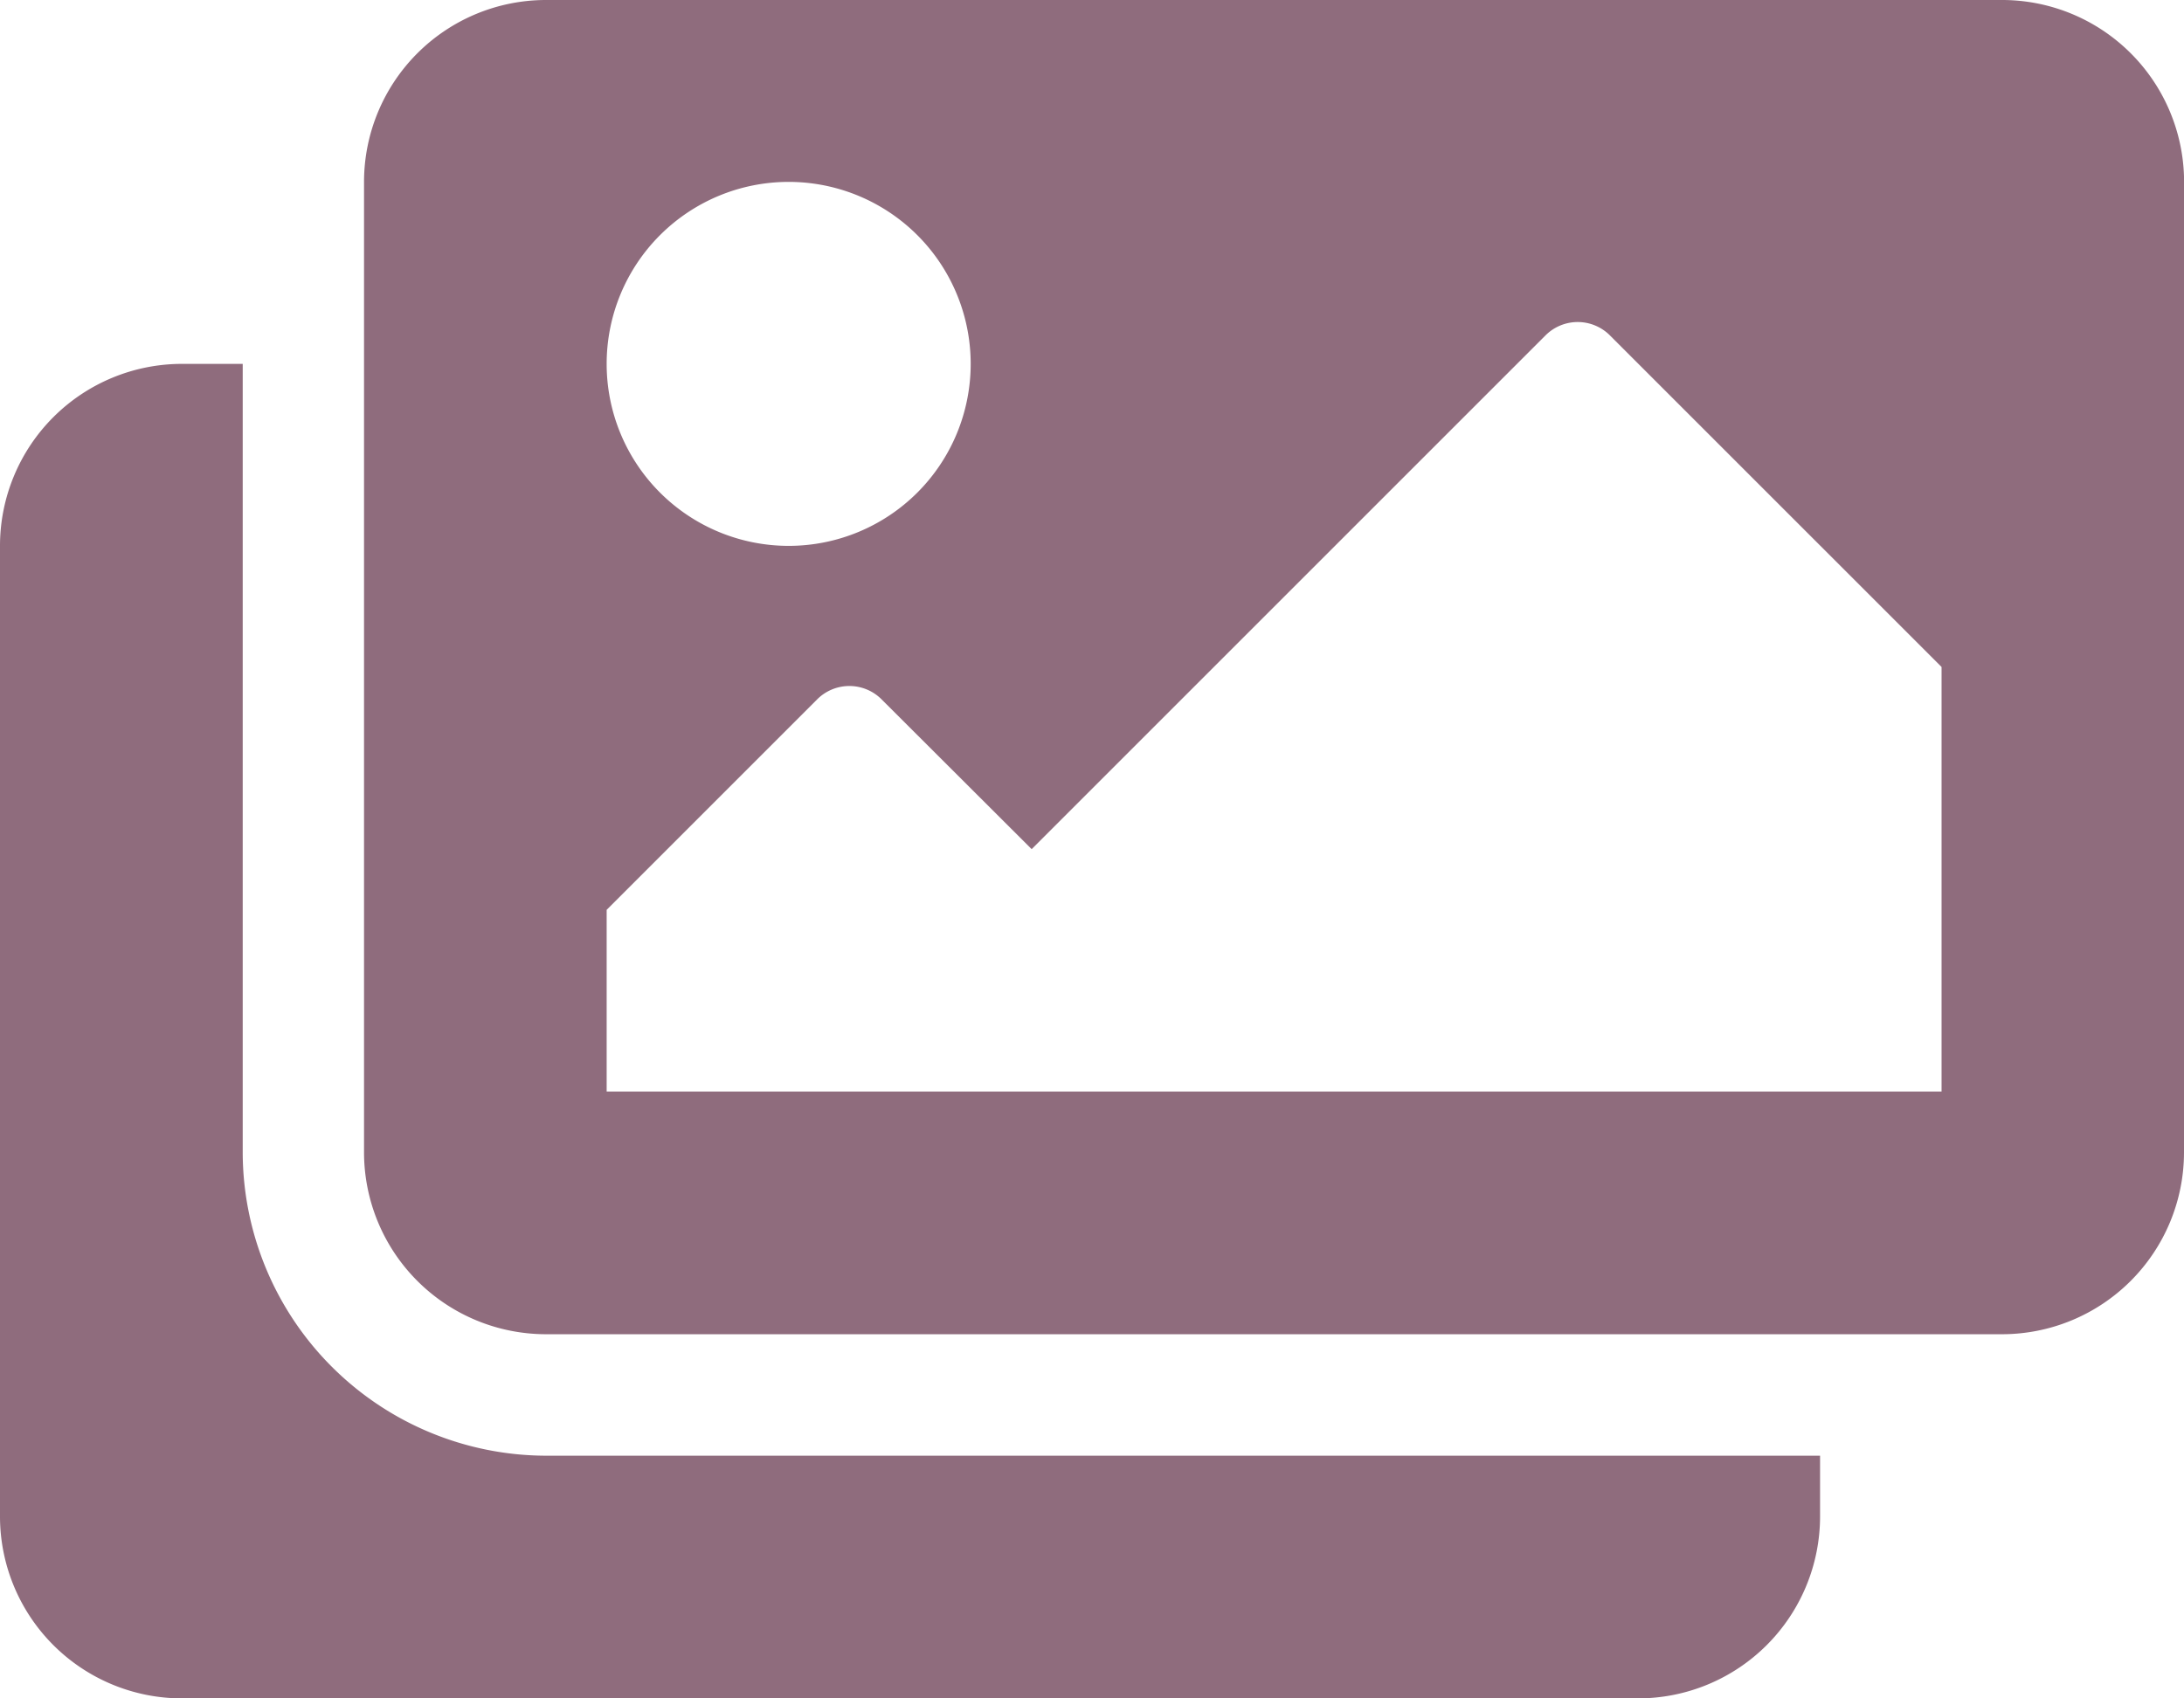
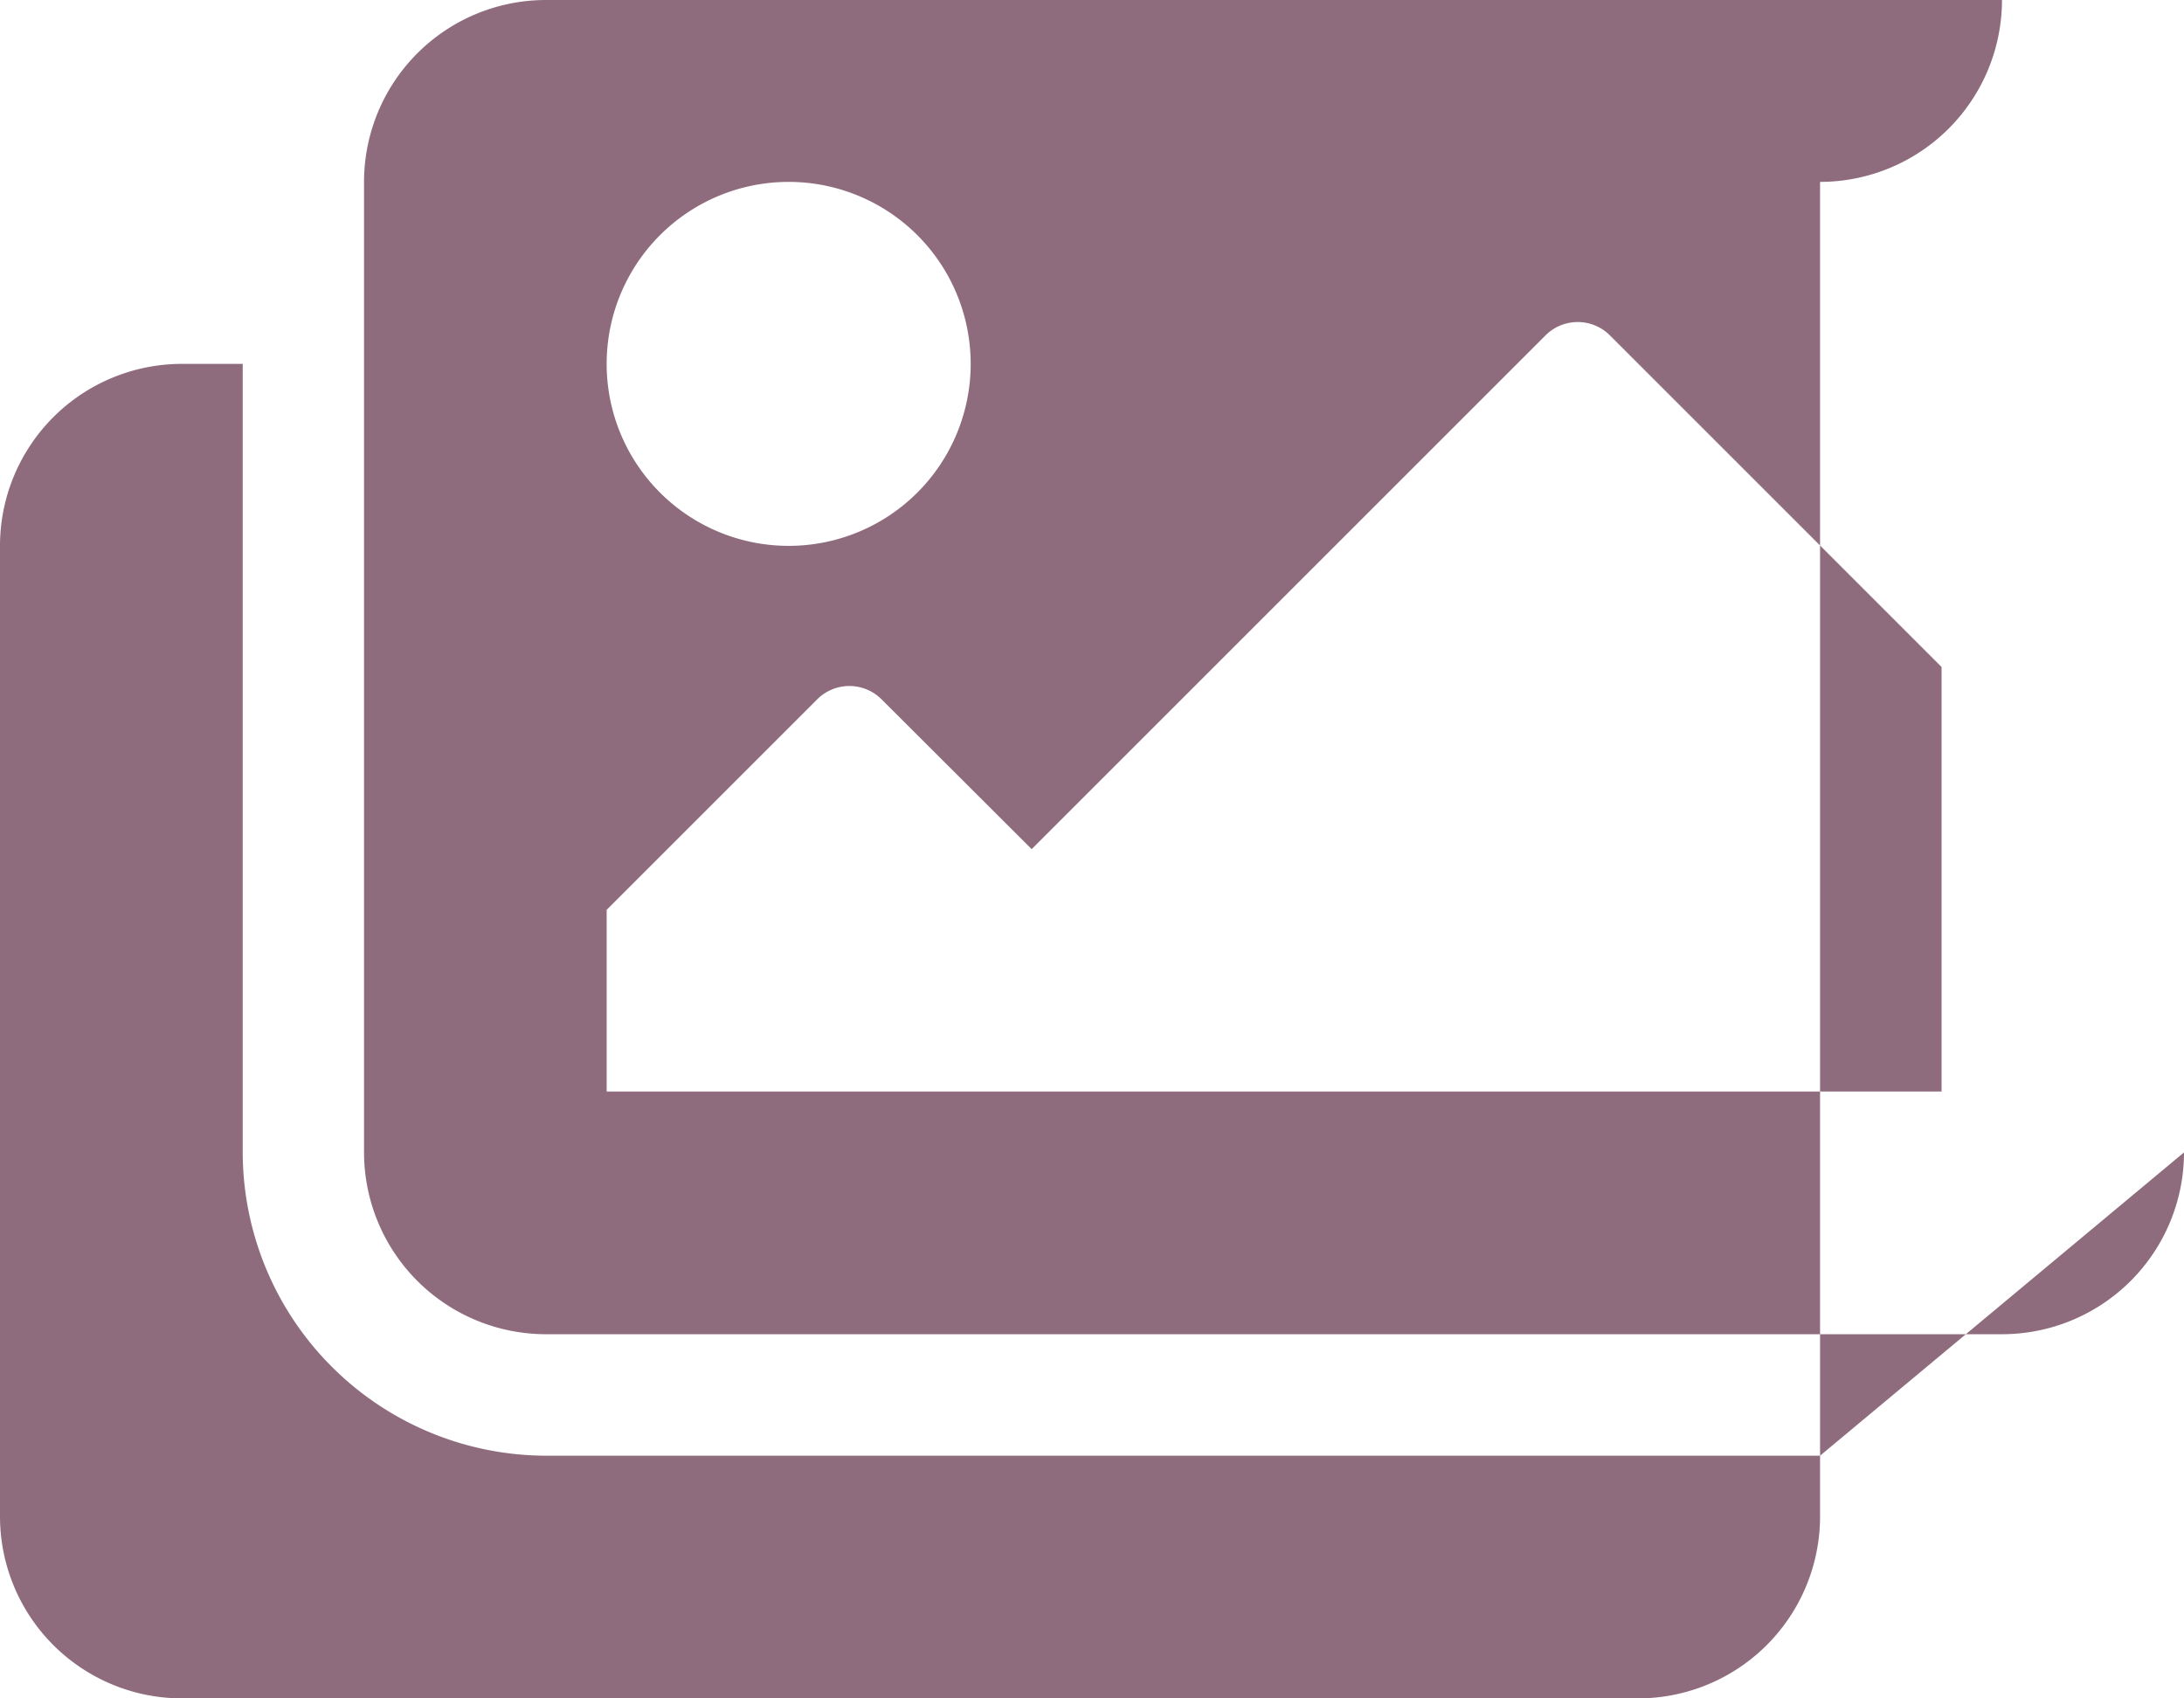
<svg xmlns="http://www.w3.org/2000/svg" width="23.71" height="18.441" viewBox="0 0 23.71 18.441">
-   <path id="Path_3863" data-name="Path 3863" d="M19.759,16.619H5.928a3.3,3.3,0,0,1-3.293-3.293V4.764H1.976A1.976,1.976,0,0,0,0,6.74V17.278a1.976,1.976,0,0,0,1.976,1.976H17.783a1.976,1.976,0,0,0,1.976-1.976Zm3.952-3.293V2.788A1.976,1.976,0,0,0,21.734.813H5.928A1.976,1.976,0,0,0,3.952,2.788V13.326A1.976,1.976,0,0,0,5.928,15.3H21.734A1.976,1.976,0,0,0,23.71,13.326ZM10.538,4.764A1.976,1.976,0,1,1,8.562,2.788,1.976,1.976,0,0,1,10.538,4.764ZM6.586,10.692,8.871,8.407a.494.494,0,0,1,.7,0L11.2,10.033l5.578-5.578a.494.494,0,0,1,.7,0l3.6,3.6v4.61H6.586Z" transform="translate(0 -0.813)" fill="#8f6c7d" />
+   <path id="Path_3863" data-name="Path 3863" d="M19.759,16.619H5.928a3.3,3.3,0,0,1-3.293-3.293V4.764H1.976A1.976,1.976,0,0,0,0,6.74V17.278a1.976,1.976,0,0,0,1.976,1.976H17.783a1.976,1.976,0,0,0,1.976-1.976ZV2.788A1.976,1.976,0,0,0,21.734.813H5.928A1.976,1.976,0,0,0,3.952,2.788V13.326A1.976,1.976,0,0,0,5.928,15.3H21.734A1.976,1.976,0,0,0,23.71,13.326ZM10.538,4.764A1.976,1.976,0,1,1,8.562,2.788,1.976,1.976,0,0,1,10.538,4.764ZM6.586,10.692,8.871,8.407a.494.494,0,0,1,.7,0L11.2,10.033l5.578-5.578a.494.494,0,0,1,.7,0l3.6,3.6v4.61H6.586Z" transform="translate(0 -0.813)" fill="#8f6c7d" />
</svg>